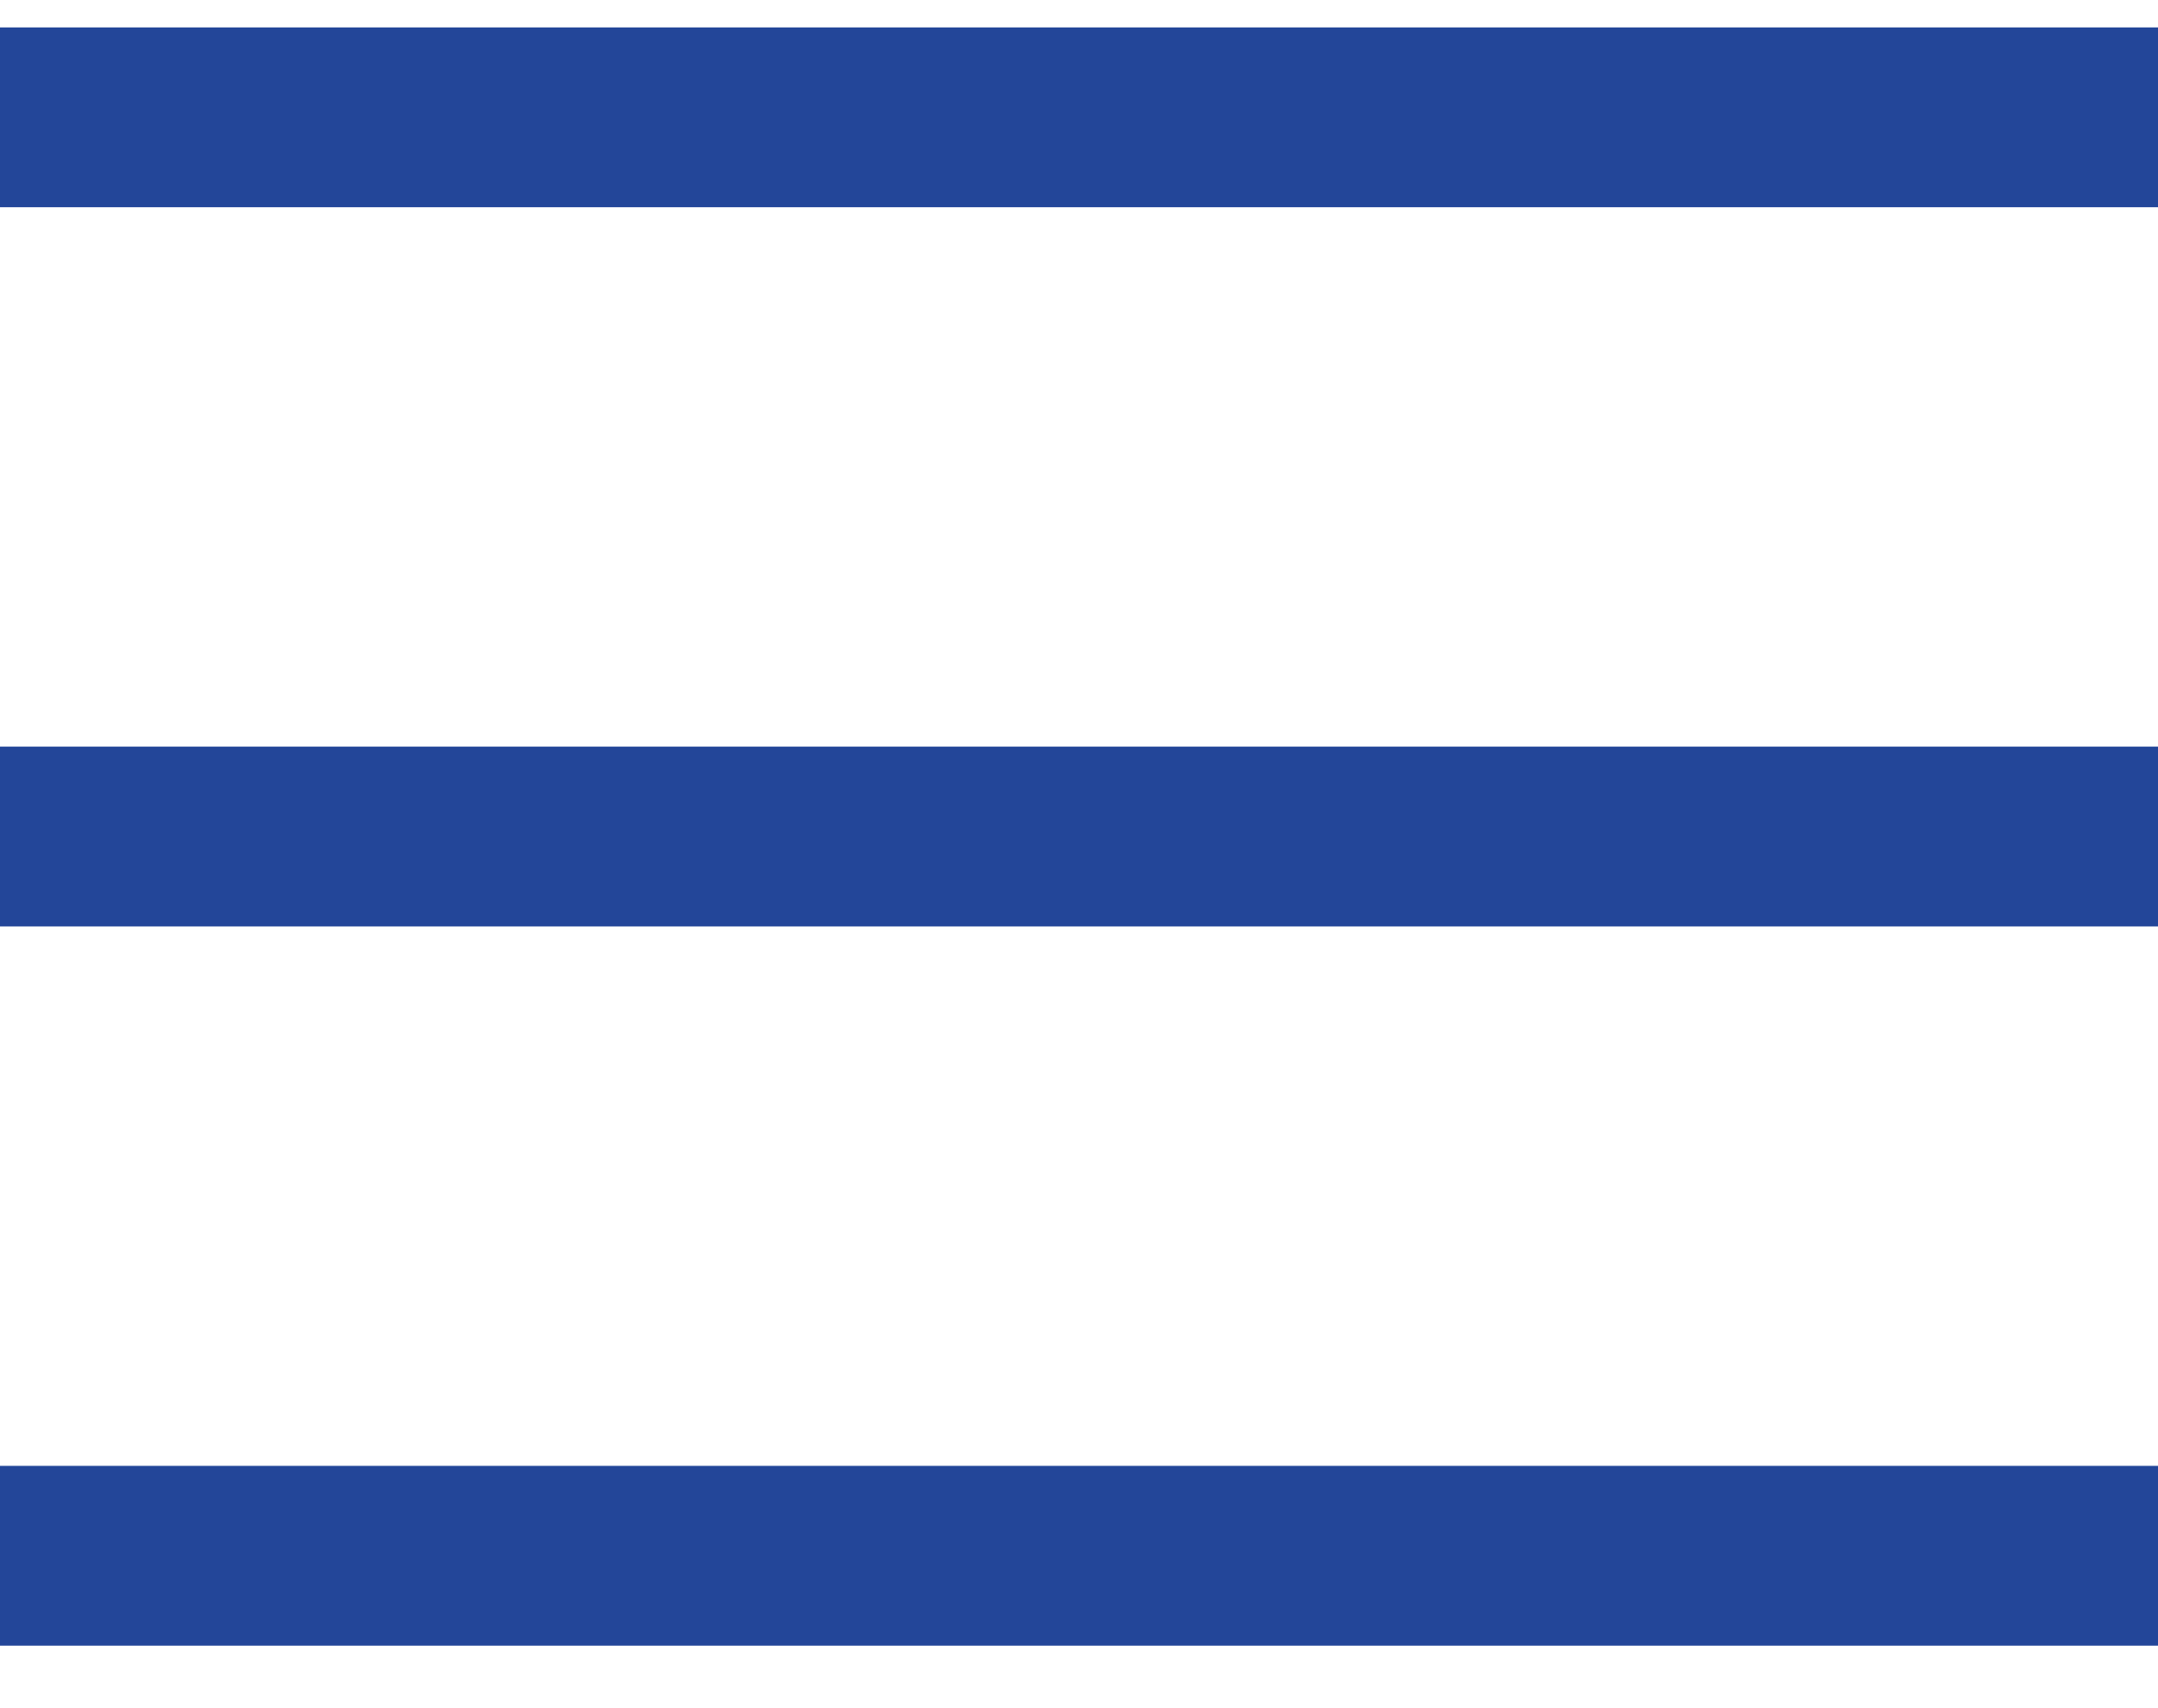
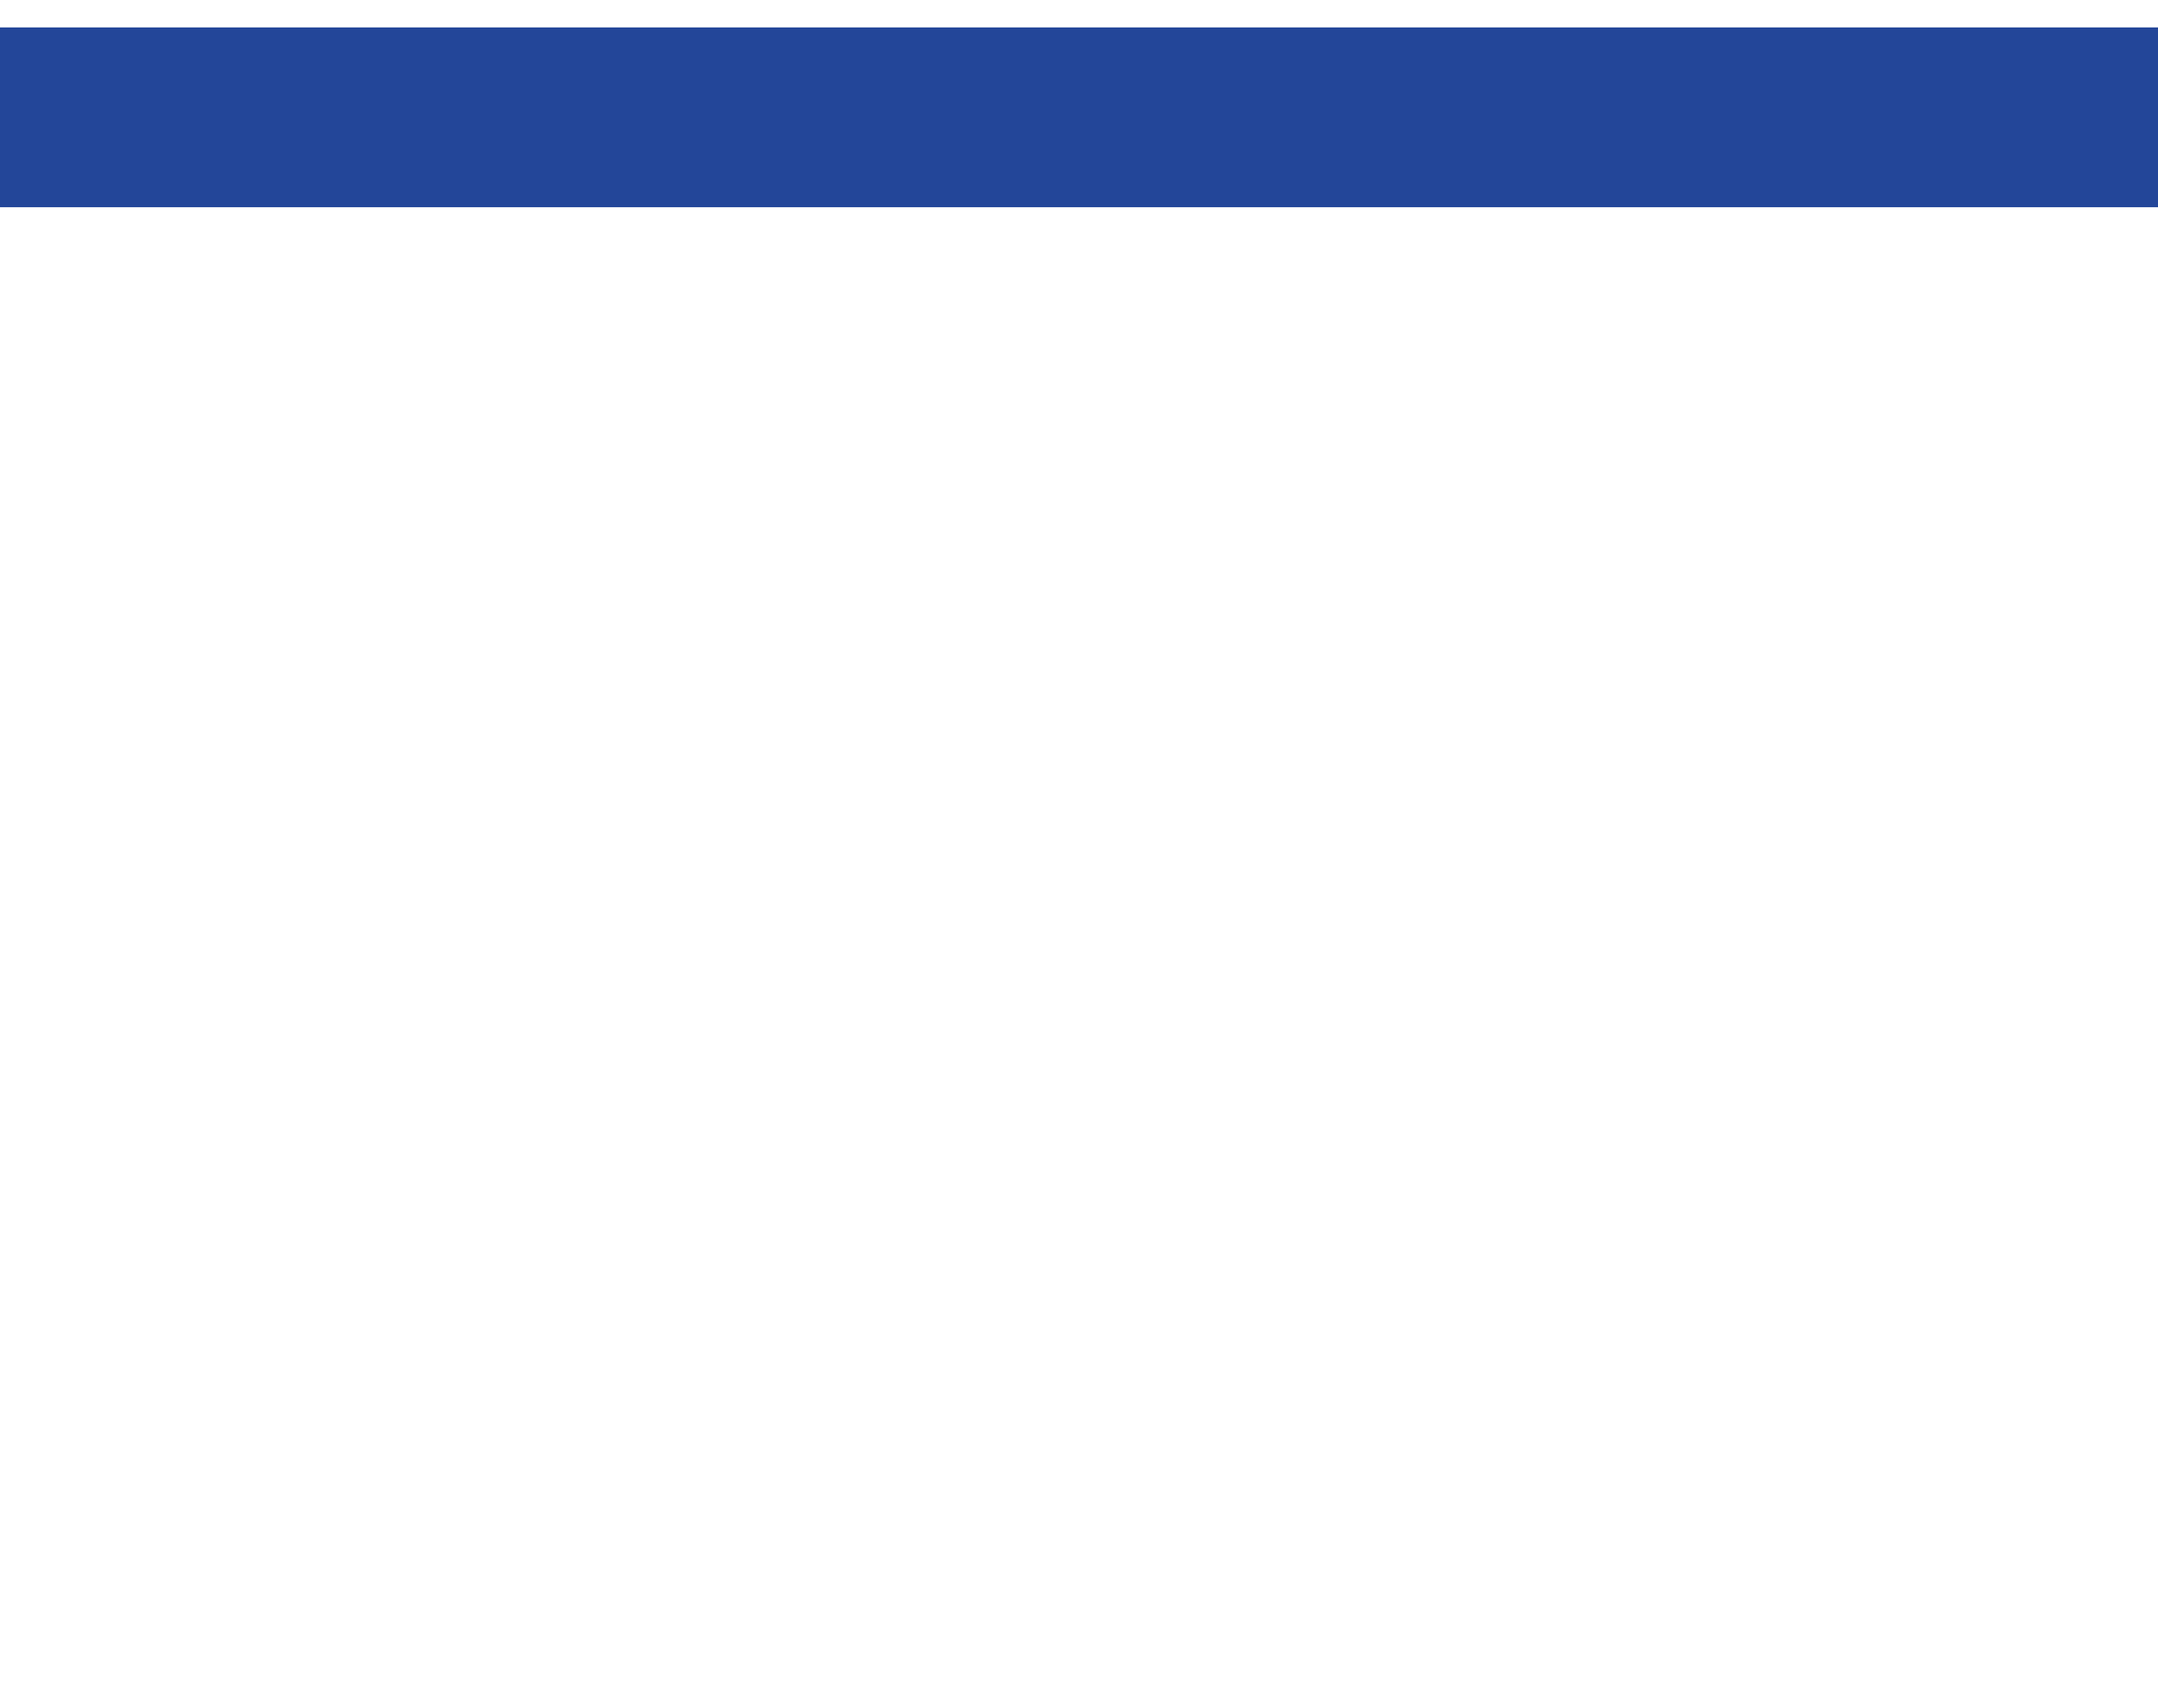
<svg xmlns="http://www.w3.org/2000/svg" width="24" height="19" viewBox="0 0 24 19" fill="none">
  <path fill-rule="evenodd" clip-rule="evenodd" d="M24 2.305H0V0.305H24V2.305Z" fill="#234699" />
-   <path fill-rule="evenodd" clip-rule="evenodd" d="M24 10.305H0V8.305H24V10.305Z" fill="#234699" />
-   <path fill-rule="evenodd" clip-rule="evenodd" d="M24 18.305H0V16.305H24V18.305Z" fill="#234699" />
</svg>